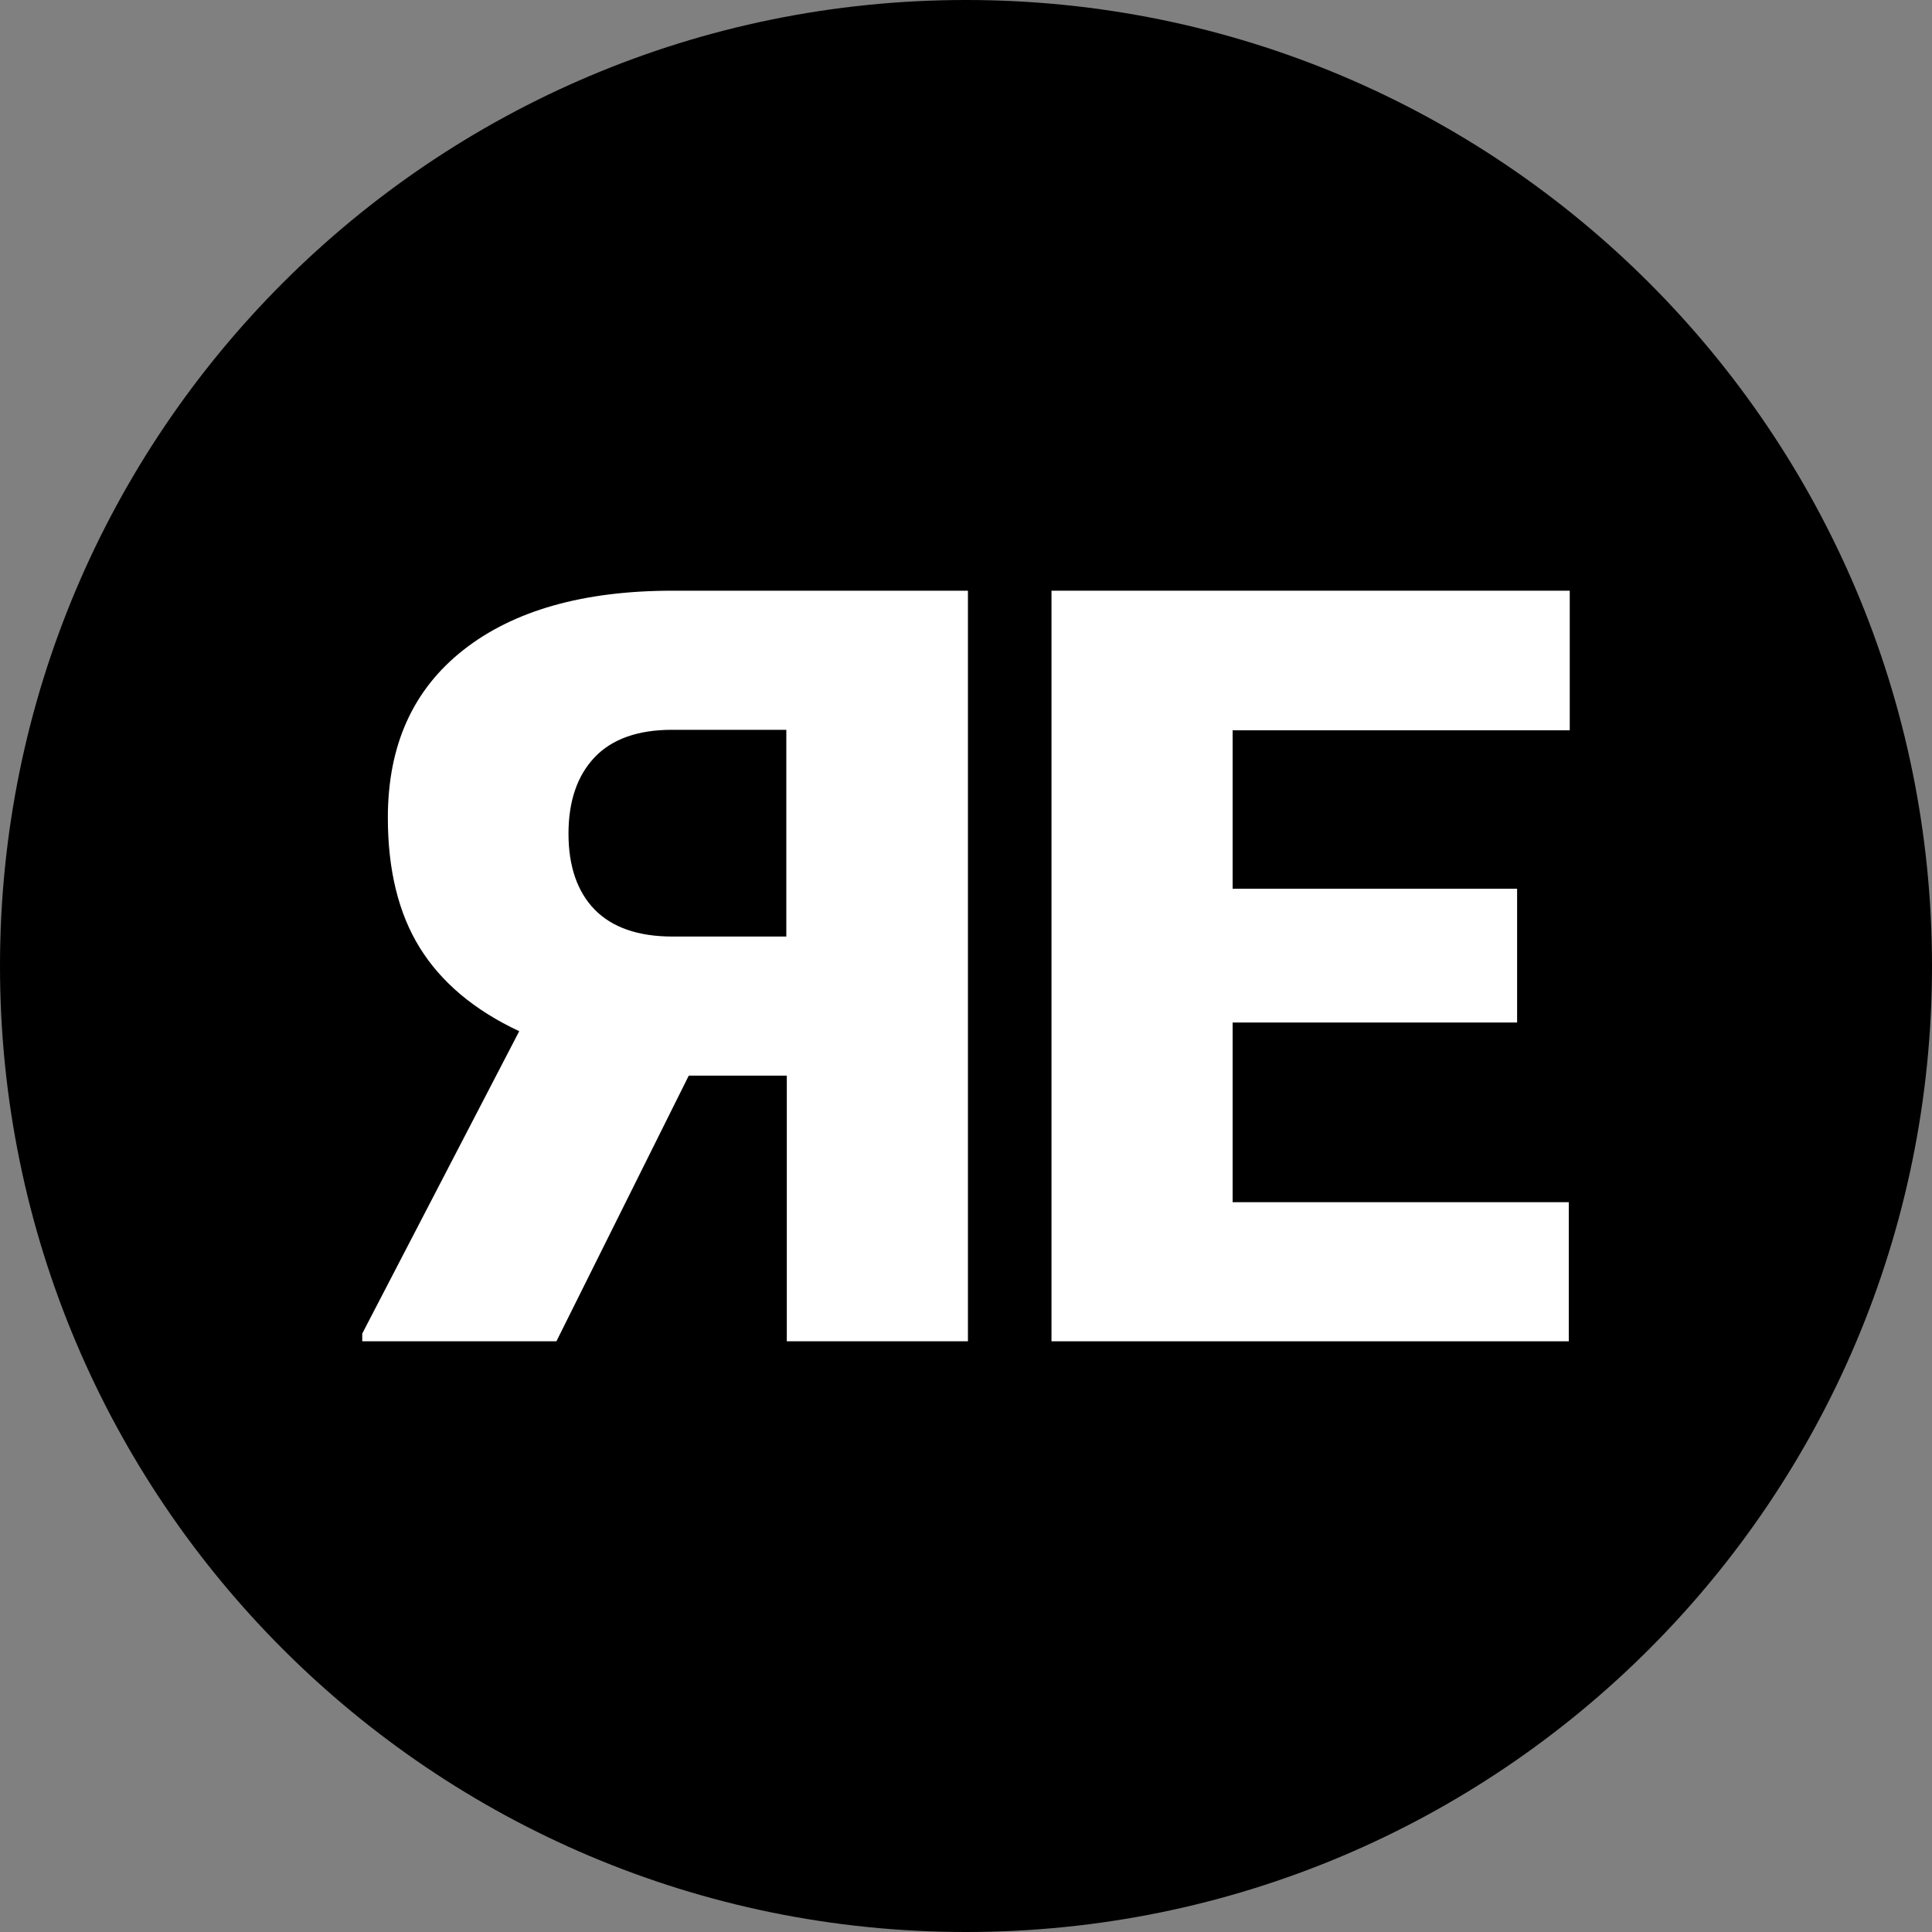
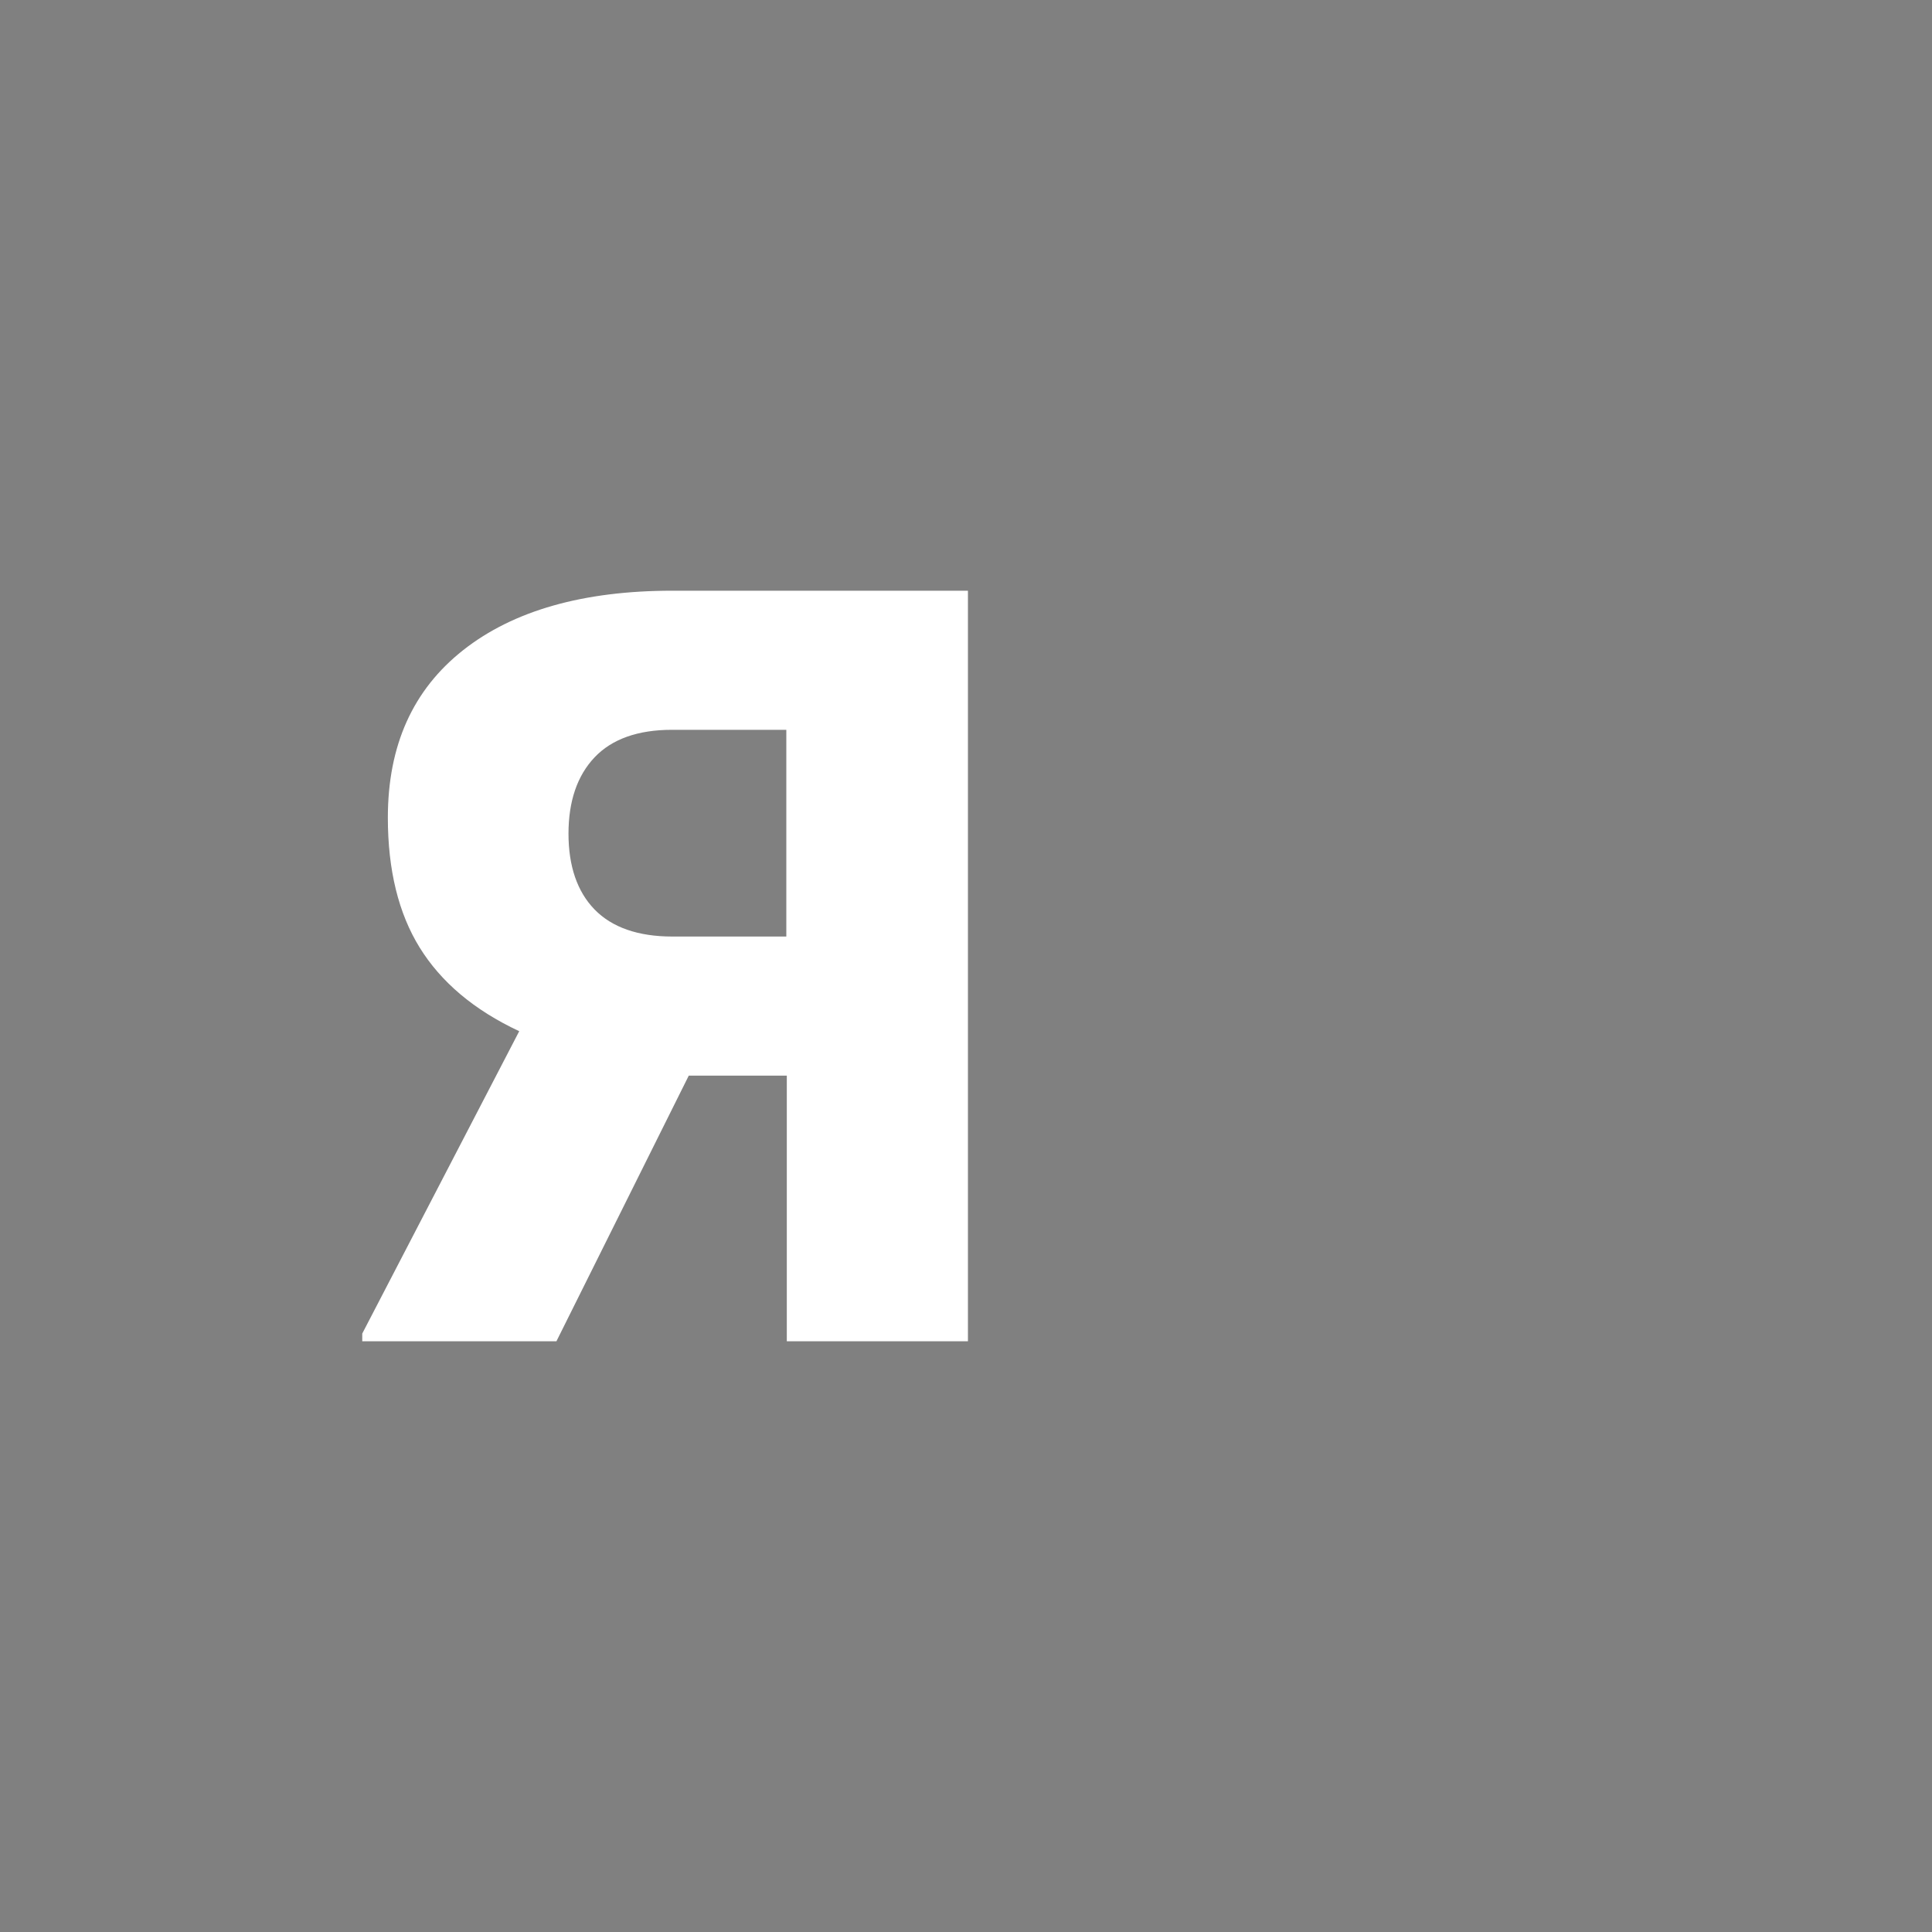
<svg xmlns="http://www.w3.org/2000/svg" version="1.1" id="Capa_1" x="0px" y="0px" viewBox="0 0 400 400" style="enable-background:new 0 0 400 400;" xml:space="preserve">
  <rect x="0" y="0" width="400" height="400" fill="#808080" stroke="none" />
  <style type="text/css">
	.st0{fill:none;}
	.st1{fill:#FFFFFF;}
</style>
-   <path d="M200,400L200,400C89.5,400,0,310.5,0,200v0C0,89.5,89.5,0,200,0h0c110.5,0,200,89.5,200,200v0C400,310.5,310.5,400,200,400z  " />
  <g>
    <path class="st1" d="M142.6,222.7h20.3v55h37.5V122.3h-61.2c-18.4,0-32.9,4.1-43.3,12.3c-10.4,8.2-15.6,19.7-15.6,34.7   c0,10.8,2.2,19.8,6.6,26.9s11.2,12.9,20.6,17.3L75,276.1v1.6h40.2L142.6,222.7z M162.9,193.9h-23.7c-7.1,0-12.5-1.9-16.1-5.6   c-3.6-3.7-5.4-9-5.4-15.7c0-6.7,1.8-12,5.4-15.8c3.6-3.8,9-5.7,16-5.7h23.7V193.9z" />
-     <path class="st1" d="M314.1,211.7h-58.9v37.2h69.6v28.8H217.7V122.3H325v28.9h-69.8V184h58.9V211.7z" />
  </g>
</svg>